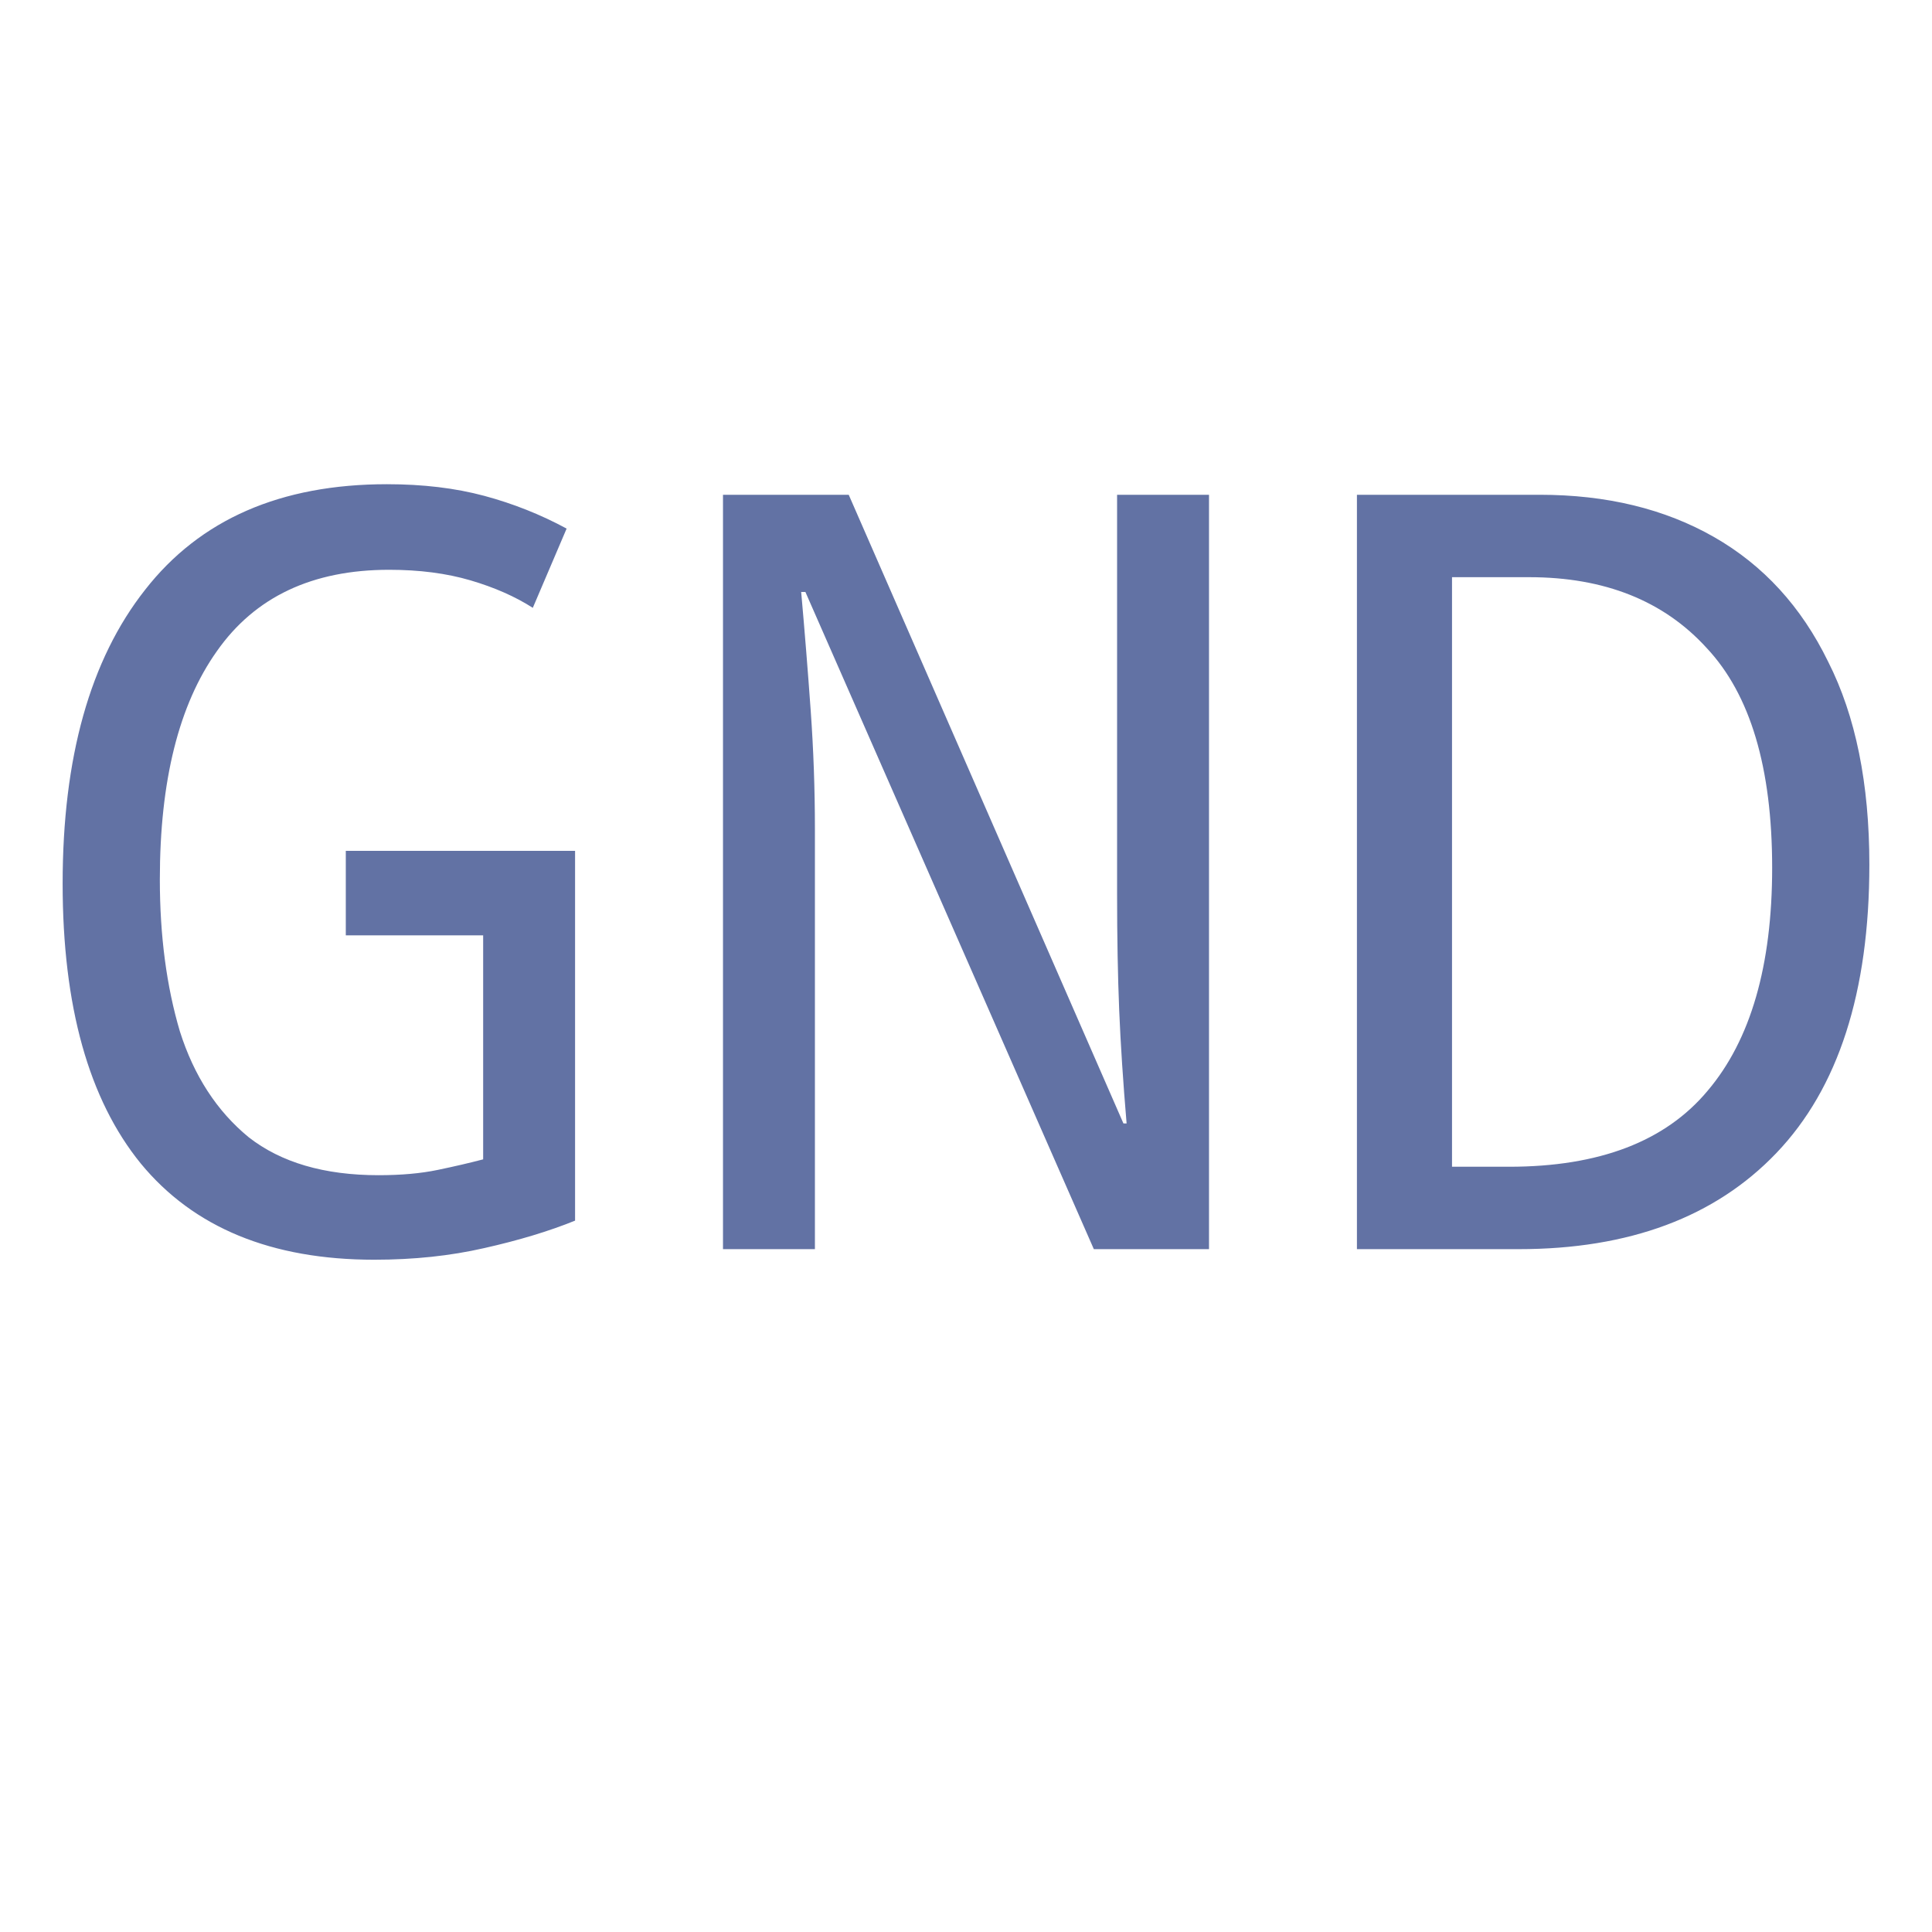
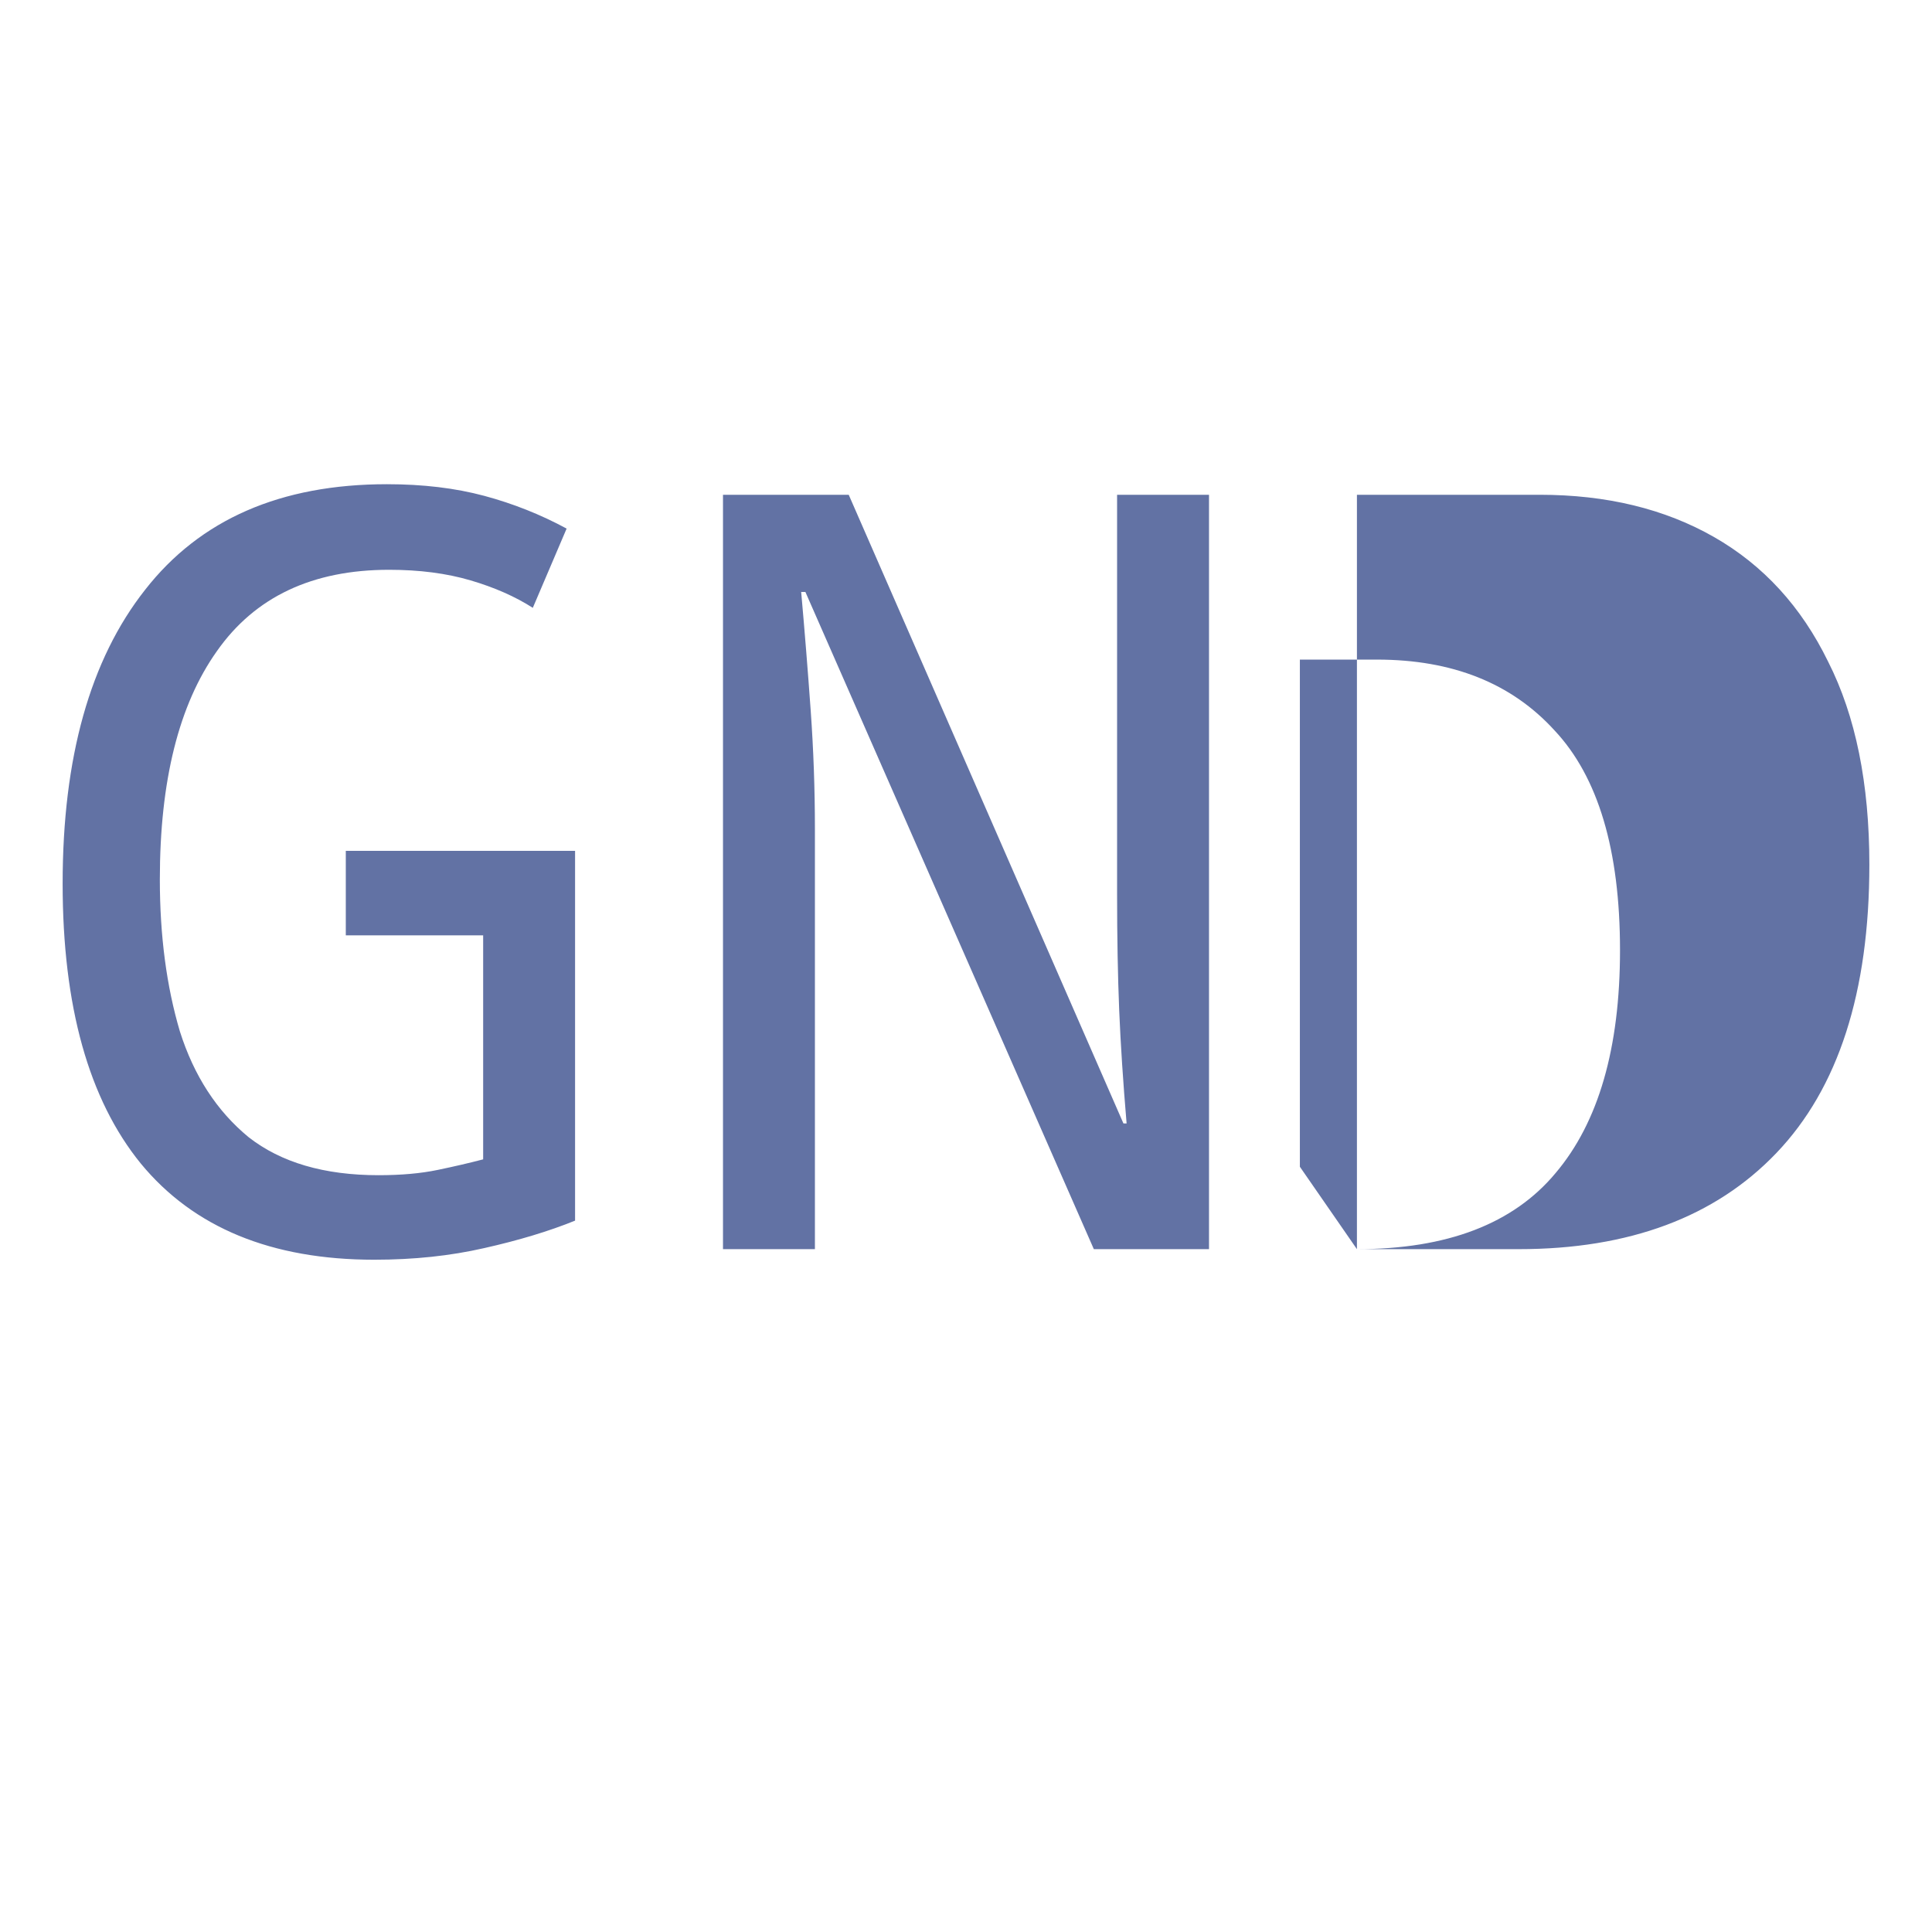
<svg xmlns="http://www.w3.org/2000/svg" viewBox="0 0 512 512" version="1.1" id="svg1" width="512" height="512">
  <defs id="defs1" />
-   <path d="m 99.2,333.84 q -40.88,0 -61.88,-25.48 -20.72,-25.48 -20.72,-74.2 0,-50.12 21.84,-77.84 21.84,-28 64.12,-28 14.28,0 25.76,3.08 11.48,3.08 21.84,8.68 l -8.96,21 q -7,-4.48 -16.52,-7.28 -9.52,-2.8 -21.56,-2.8 -30.52,0 -45.64,21.56 -15.12,21.28 -15.12,60.48 0,22.4 5.32,40.32 5.6,17.64 18.2,28 12.88,10.08 34.44,10.08 8.96,0 15.68,-1.4 6.72,-1.4 12.04,-2.8 v -59.36 h -36.4 v -22.4 h 60.76 v 98 q -10.36,4.2 -24.08,7.28 -13.44,3.08 -29.12,3.08 z m 92.4,-2.8 V 131.12 h 33.32 l 72.8,166.6 h 0.84 q -1.4,-16.52 -1.96,-29.96 -0.56,-13.72 -0.56,-30.8 V 131.12 h 24.36 v 199.92 h -30.52 l -76.44,-174.16 h -1.12 q 1.4,15.68 2.52,31.36 1.12,15.68 1.12,31.36 v 111.44 z m 168,0 V 131.12 h 48.44 q 26.6,0 46.2,11.2 19.6,11.2 30.24,33.04 10.92,21.56 10.92,53.76 0,50.68 -24.64,76.44 -24.36,25.48 -68.32,25.48 z m 40.32,-21.84 q 35.84,0 52.64,-20.16 17.08,-20.16 17.08,-59.08 0,-39.76 -17.36,-58.24 -17.08,-18.76 -47.04,-18.76 h -20.44 V 309.2 Z" id="text1" style="font-size:280px;font-family:'Noto Sans Mono', monospace;dominant-baseline:middle;text-anchor:middle;fill:#6272a4" aria-label="GND" />
+   <path d="m 99.2,333.84 q -40.88,0 -61.88,-25.48 -20.72,-25.48 -20.72,-74.2 0,-50.12 21.84,-77.84 21.84,-28 64.12,-28 14.28,0 25.76,3.08 11.48,3.08 21.84,8.68 l -8.96,21 q -7,-4.48 -16.52,-7.28 -9.52,-2.8 -21.56,-2.8 -30.52,0 -45.64,21.56 -15.12,21.28 -15.12,60.48 0,22.4 5.32,40.32 5.6,17.64 18.2,28 12.88,10.08 34.44,10.08 8.96,0 15.68,-1.4 6.72,-1.4 12.04,-2.8 v -59.36 h -36.4 v -22.4 h 60.76 v 98 q -10.36,4.2 -24.08,7.28 -13.44,3.08 -29.12,3.08 z m 92.4,-2.8 V 131.12 h 33.32 l 72.8,166.6 h 0.84 q -1.4,-16.52 -1.96,-29.96 -0.56,-13.72 -0.56,-30.8 V 131.12 h 24.36 v 199.92 h -30.52 l -76.44,-174.16 h -1.12 q 1.4,15.68 2.52,31.36 1.12,15.68 1.12,31.36 v 111.44 z m 168,0 V 131.12 h 48.44 q 26.6,0 46.2,11.2 19.6,11.2 30.24,33.04 10.92,21.56 10.92,53.76 0,50.68 -24.64,76.44 -24.36,25.48 -68.32,25.48 z q 35.84,0 52.64,-20.16 17.08,-20.16 17.08,-59.08 0,-39.76 -17.36,-58.24 -17.08,-18.76 -47.04,-18.76 h -20.44 V 309.2 Z" id="text1" style="font-size:280px;font-family:'Noto Sans Mono', monospace;dominant-baseline:middle;text-anchor:middle;fill:#6272a4" aria-label="GND" />
</svg>